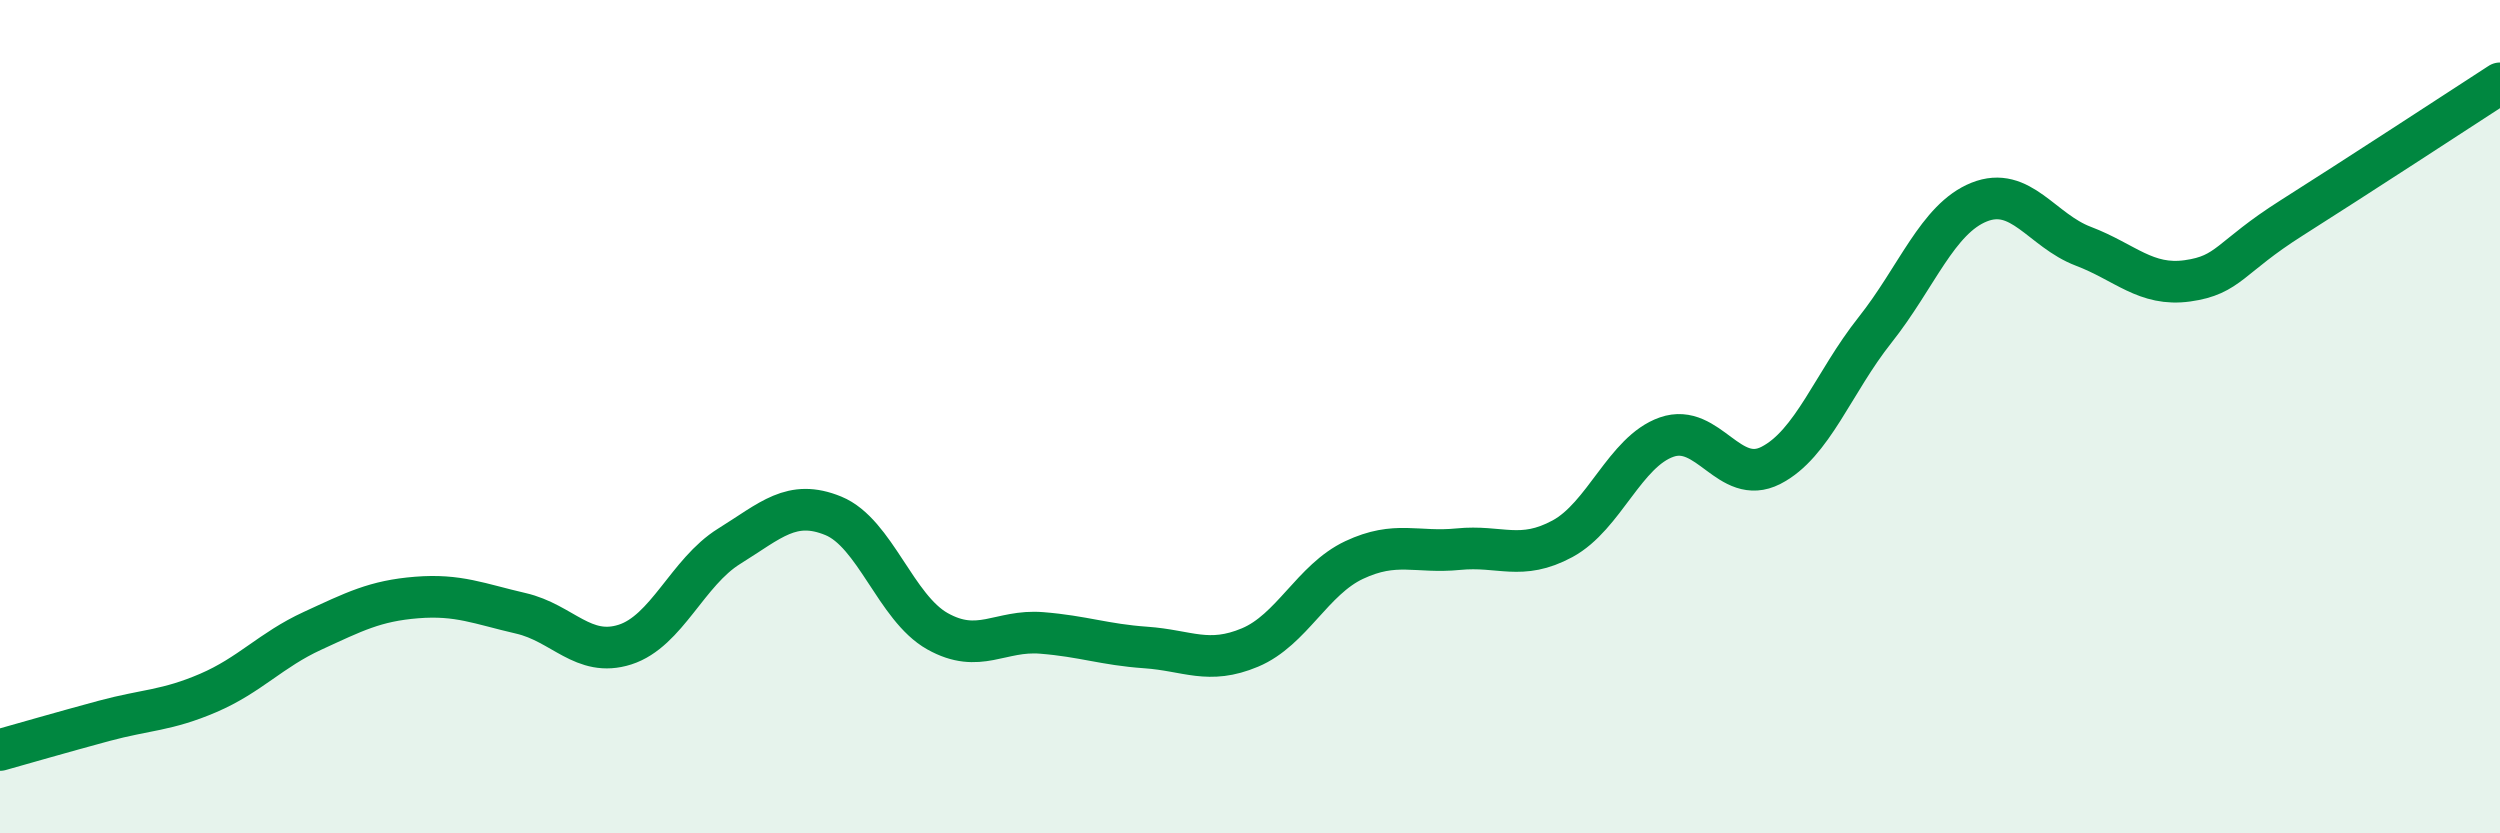
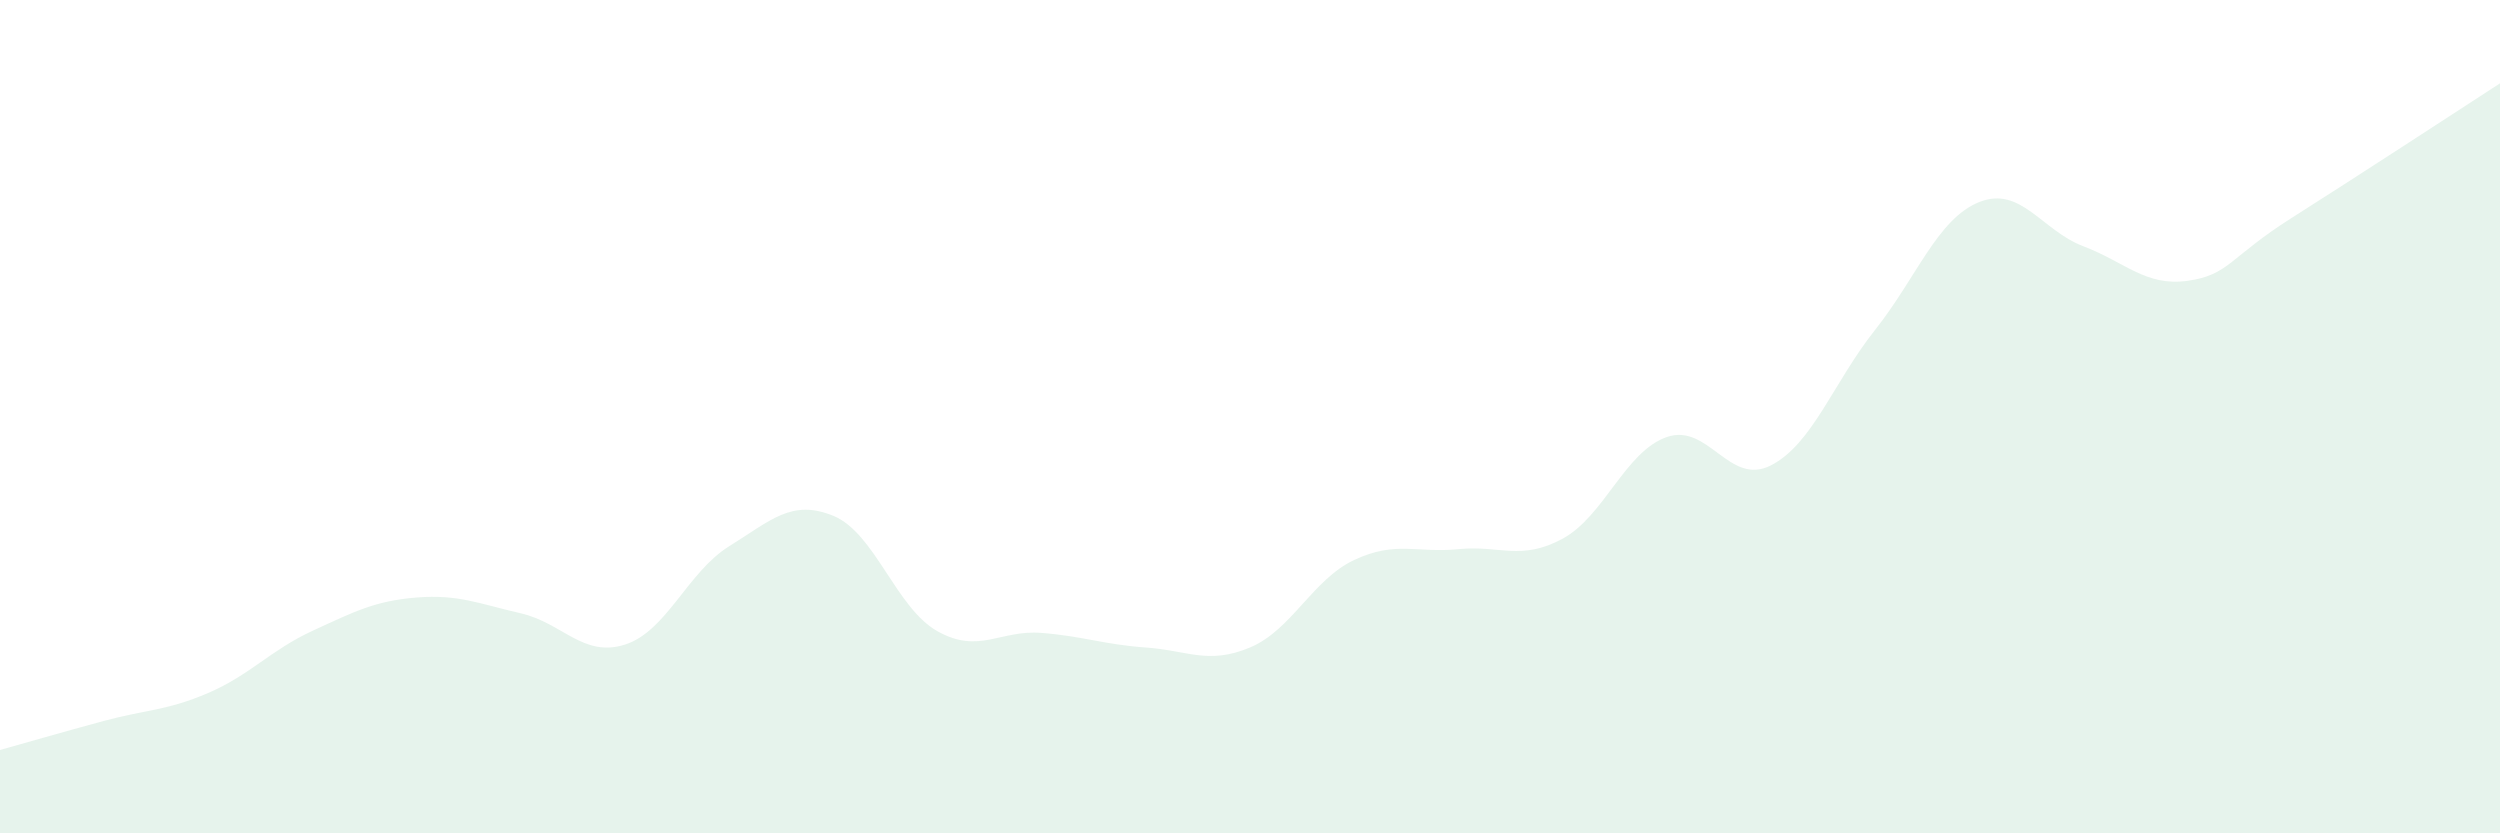
<svg xmlns="http://www.w3.org/2000/svg" width="60" height="20" viewBox="0 0 60 20">
  <path d="M 0,18 C 0.5,17.86 1.5,17.57 2.5,17.3 C 3.5,17.03 4,17.06 5,16.63 C 6,16.2 6.5,15.6 7.5,15.14 C 8.5,14.68 9,14.42 10,14.34 C 11,14.26 11.5,14.49 12.5,14.72 C 13.5,14.95 14,15.79 15,15.47 C 16,15.15 16.5,13.73 17.5,13.11 C 18.5,12.49 19,11.97 20,12.38 C 21,12.79 21.5,14.59 22.5,15.15 C 23.5,15.71 24,15.11 25,15.19 C 26,15.27 26.5,15.47 27.5,15.54 C 28.5,15.61 29,15.96 30,15.54 C 31,15.12 31.5,13.91 32.5,13.44 C 33.5,12.97 34,13.28 35,13.18 C 36,13.08 36.5,13.47 37.5,12.93 C 38.5,12.39 39,10.84 40,10.49 C 41,10.14 41.5,11.68 42.5,11.17 C 43.5,10.66 44,9.18 45,7.92 C 46,6.66 46.5,5.25 47.5,4.85 C 48.5,4.45 49,5.53 50,5.91 C 51,6.29 51.5,6.88 52.5,6.74 C 53.5,6.6 53.5,6.18 55,5.23 C 56.5,4.28 59,2.65 60,2L60 20L0 20Z" fill="#008740" opacity="0.1" stroke-linecap="round" stroke-linejoin="round" />
-   <path d="M 0,18 C 0.5,17.86 1.5,17.57 2.5,17.3 C 3.5,17.03 4,17.06 5,16.63 C 6,16.2 6.5,15.6 7.5,15.14 C 8.5,14.68 9,14.42 10,14.34 C 11,14.26 11.5,14.49 12.5,14.72 C 13.5,14.95 14,15.79 15,15.47 C 16,15.15 16.5,13.73 17.5,13.11 C 18.5,12.49 19,11.97 20,12.38 C 21,12.79 21.5,14.59 22.5,15.15 C 23.5,15.71 24,15.11 25,15.19 C 26,15.27 26.5,15.47 27.5,15.54 C 28.5,15.61 29,15.96 30,15.54 C 31,15.12 31.5,13.91 32.5,13.44 C 33.5,12.97 34,13.28 35,13.18 C 36,13.08 36.5,13.47 37.5,12.93 C 38.5,12.39 39,10.84 40,10.49 C 41,10.14 41.5,11.68 42.5,11.17 C 43.5,10.66 44,9.18 45,7.92 C 46,6.66 46.5,5.25 47.5,4.85 C 48.5,4.45 49,5.53 50,5.91 C 51,6.29 51.5,6.88 52.5,6.74 C 53.5,6.6 53.5,6.18 55,5.23 C 56.5,4.28 59,2.65 60,2" stroke="#008740" stroke-width="1" fill="none" stroke-linecap="round" stroke-linejoin="round" />
</svg>